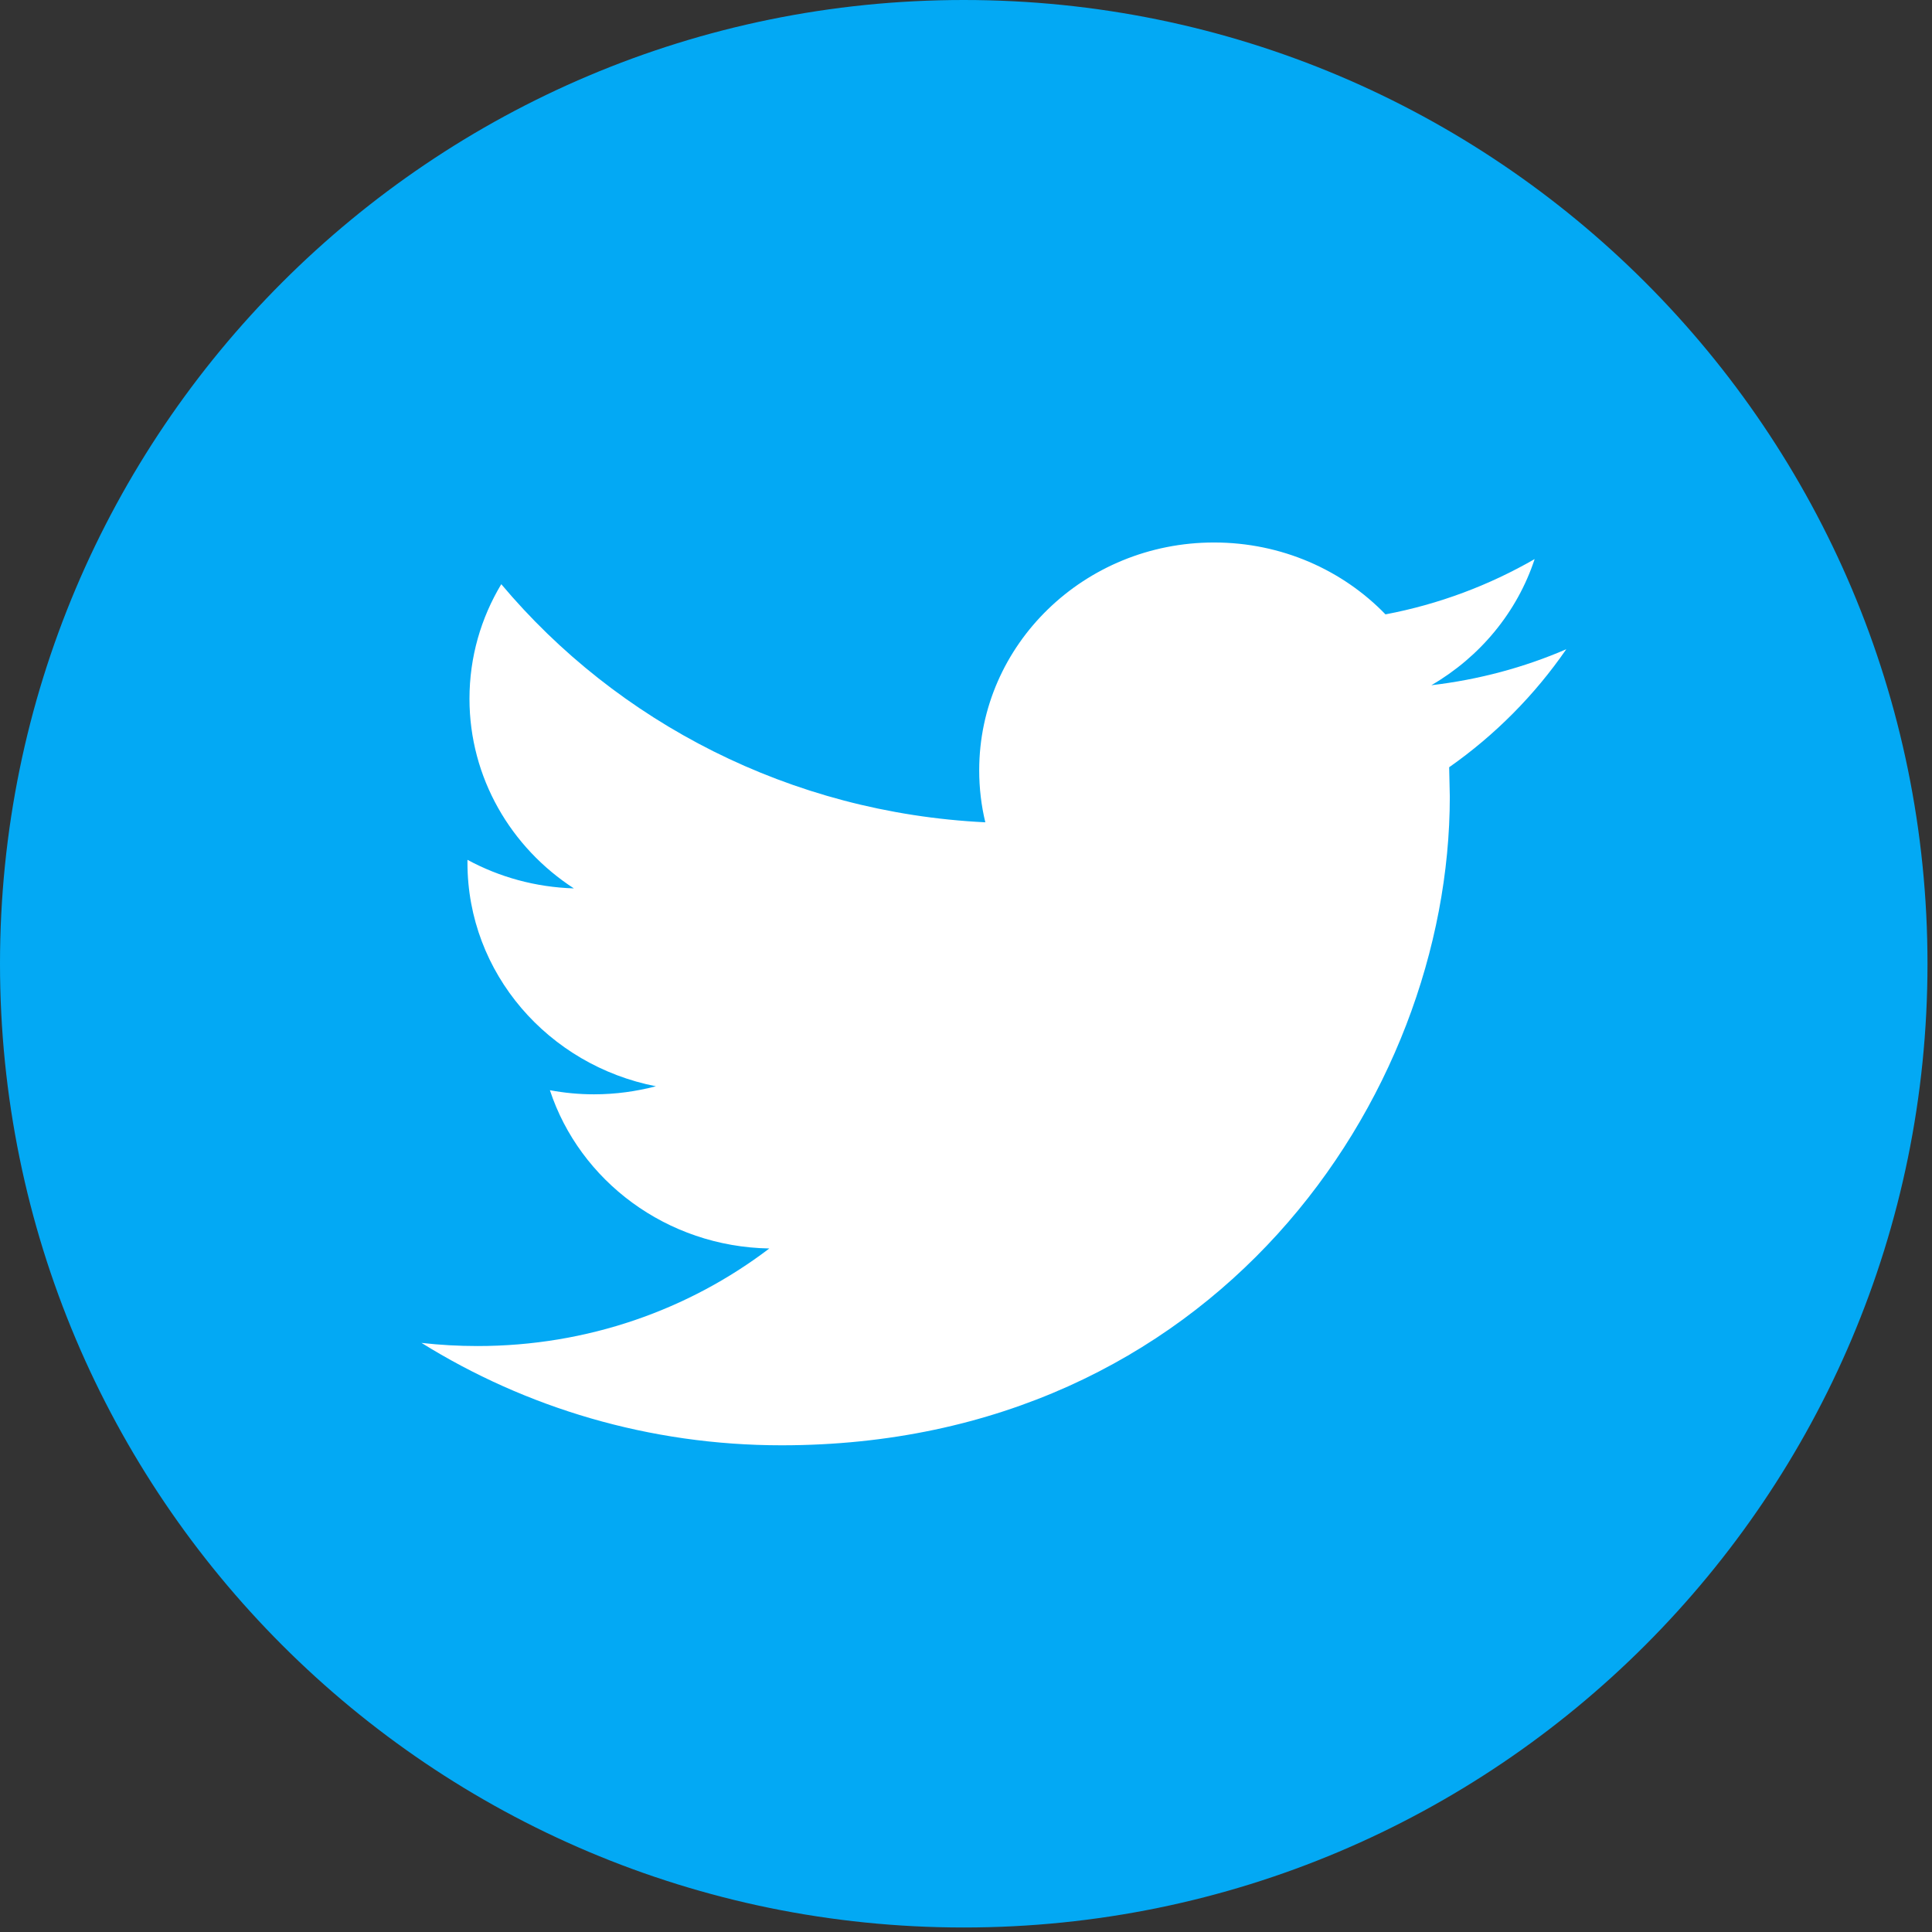
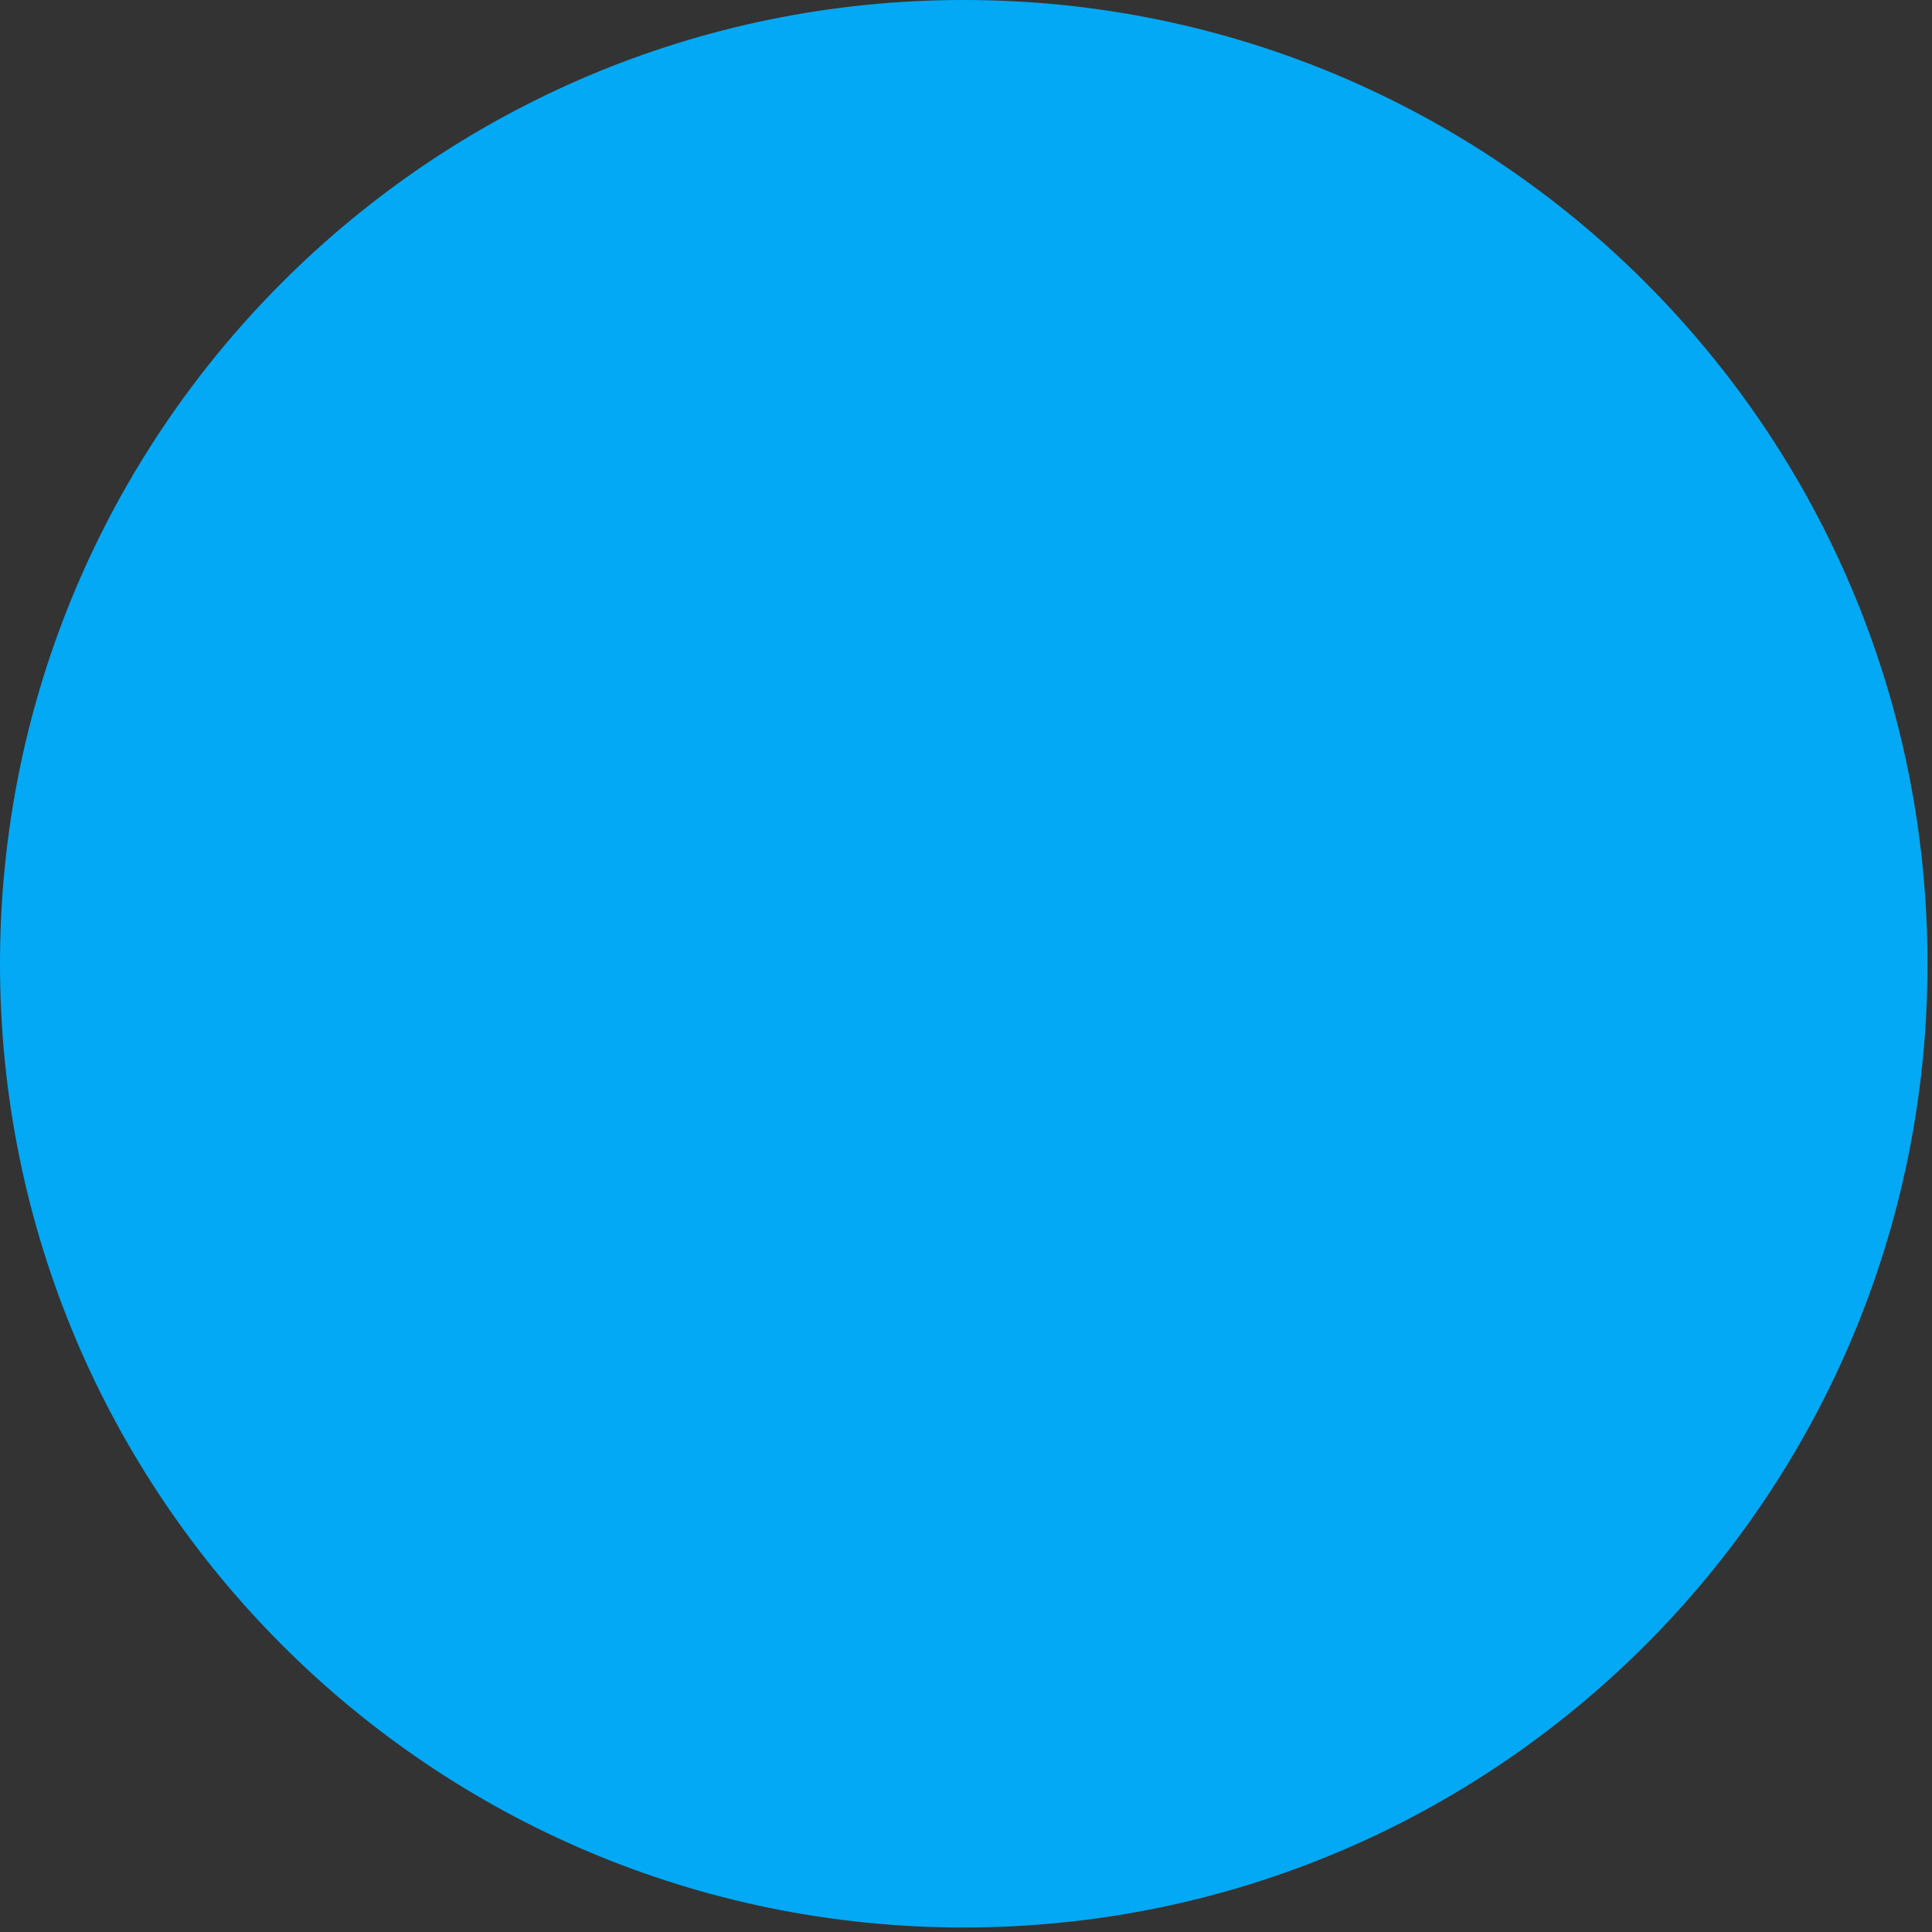
<svg xmlns="http://www.w3.org/2000/svg" width="24px" height="24px" viewBox="0 0 24 24" version="1.1">
  <rect x="0" y="0" width="24" height="24" fill="#333333" stroke="none" />
  <title>twitter (7)</title>
  <desc>Created with Sketch.</desc>
  <g id="Dev-version" stroke="none" stroke-width="1" fill="none" fill-rule="evenodd">
    <g id="Index-Retently" transform="translate(-165, -3782)" fill-rule="nonzero">
      <g id="Footer" transform="translate(0, 3529)">
        <g id="Group-6">
          <g transform="translate(165, 253)">
            <g id="twitter-(7)">
              <path d="M11.972,0 C18.584,0 23.944,5.36 23.944,11.972 C23.944,18.584 18.584,23.944 11.972,23.944 C5.36,23.944 0,18.584 0,11.972 C0,5.36 5.36,0 11.972,0 Z" id="Path" fill="#03A9F4" />
-               <path d="M19.457,8.065 C18.934,8.291 18.371,8.443 17.781,8.512 C18.384,8.161 18.846,7.607 19.064,6.945 C18.5,7.27 17.876,7.506 17.211,7.632 C16.679,7.082 15.921,6.739 15.081,6.739 C13.471,6.739 12.164,8.006 12.164,9.569 C12.164,9.792 12.19,10.008 12.24,10.215 C9.816,10.097 7.665,8.969 6.227,7.257 C5.976,7.675 5.832,8.16 5.832,8.68 C5.832,9.661 6.347,10.529 7.129,11.036 C6.651,11.021 6.202,10.895 5.807,10.681 L5.807,10.717 C5.807,12.09 6.813,13.234 8.148,13.494 C7.903,13.558 7.646,13.594 7.379,13.594 C7.191,13.594 7.009,13.576 6.831,13.543 C7.202,14.668 8.279,15.487 9.557,15.509 C8.558,16.269 7.3,16.721 5.933,16.721 C5.697,16.721 5.465,16.708 5.236,16.682 C6.528,17.485 8.061,17.954 9.709,17.954 C15.076,17.954 18.01,13.638 18.01,9.897 L18.002,9.531 C18.571,9.132 19.065,8.634 19.457,8.065 Z" id="Path" fill="#FFFFFF" />
            </g>
          </g>
        </g>
      </g>
    </g>
  </g>
</svg>